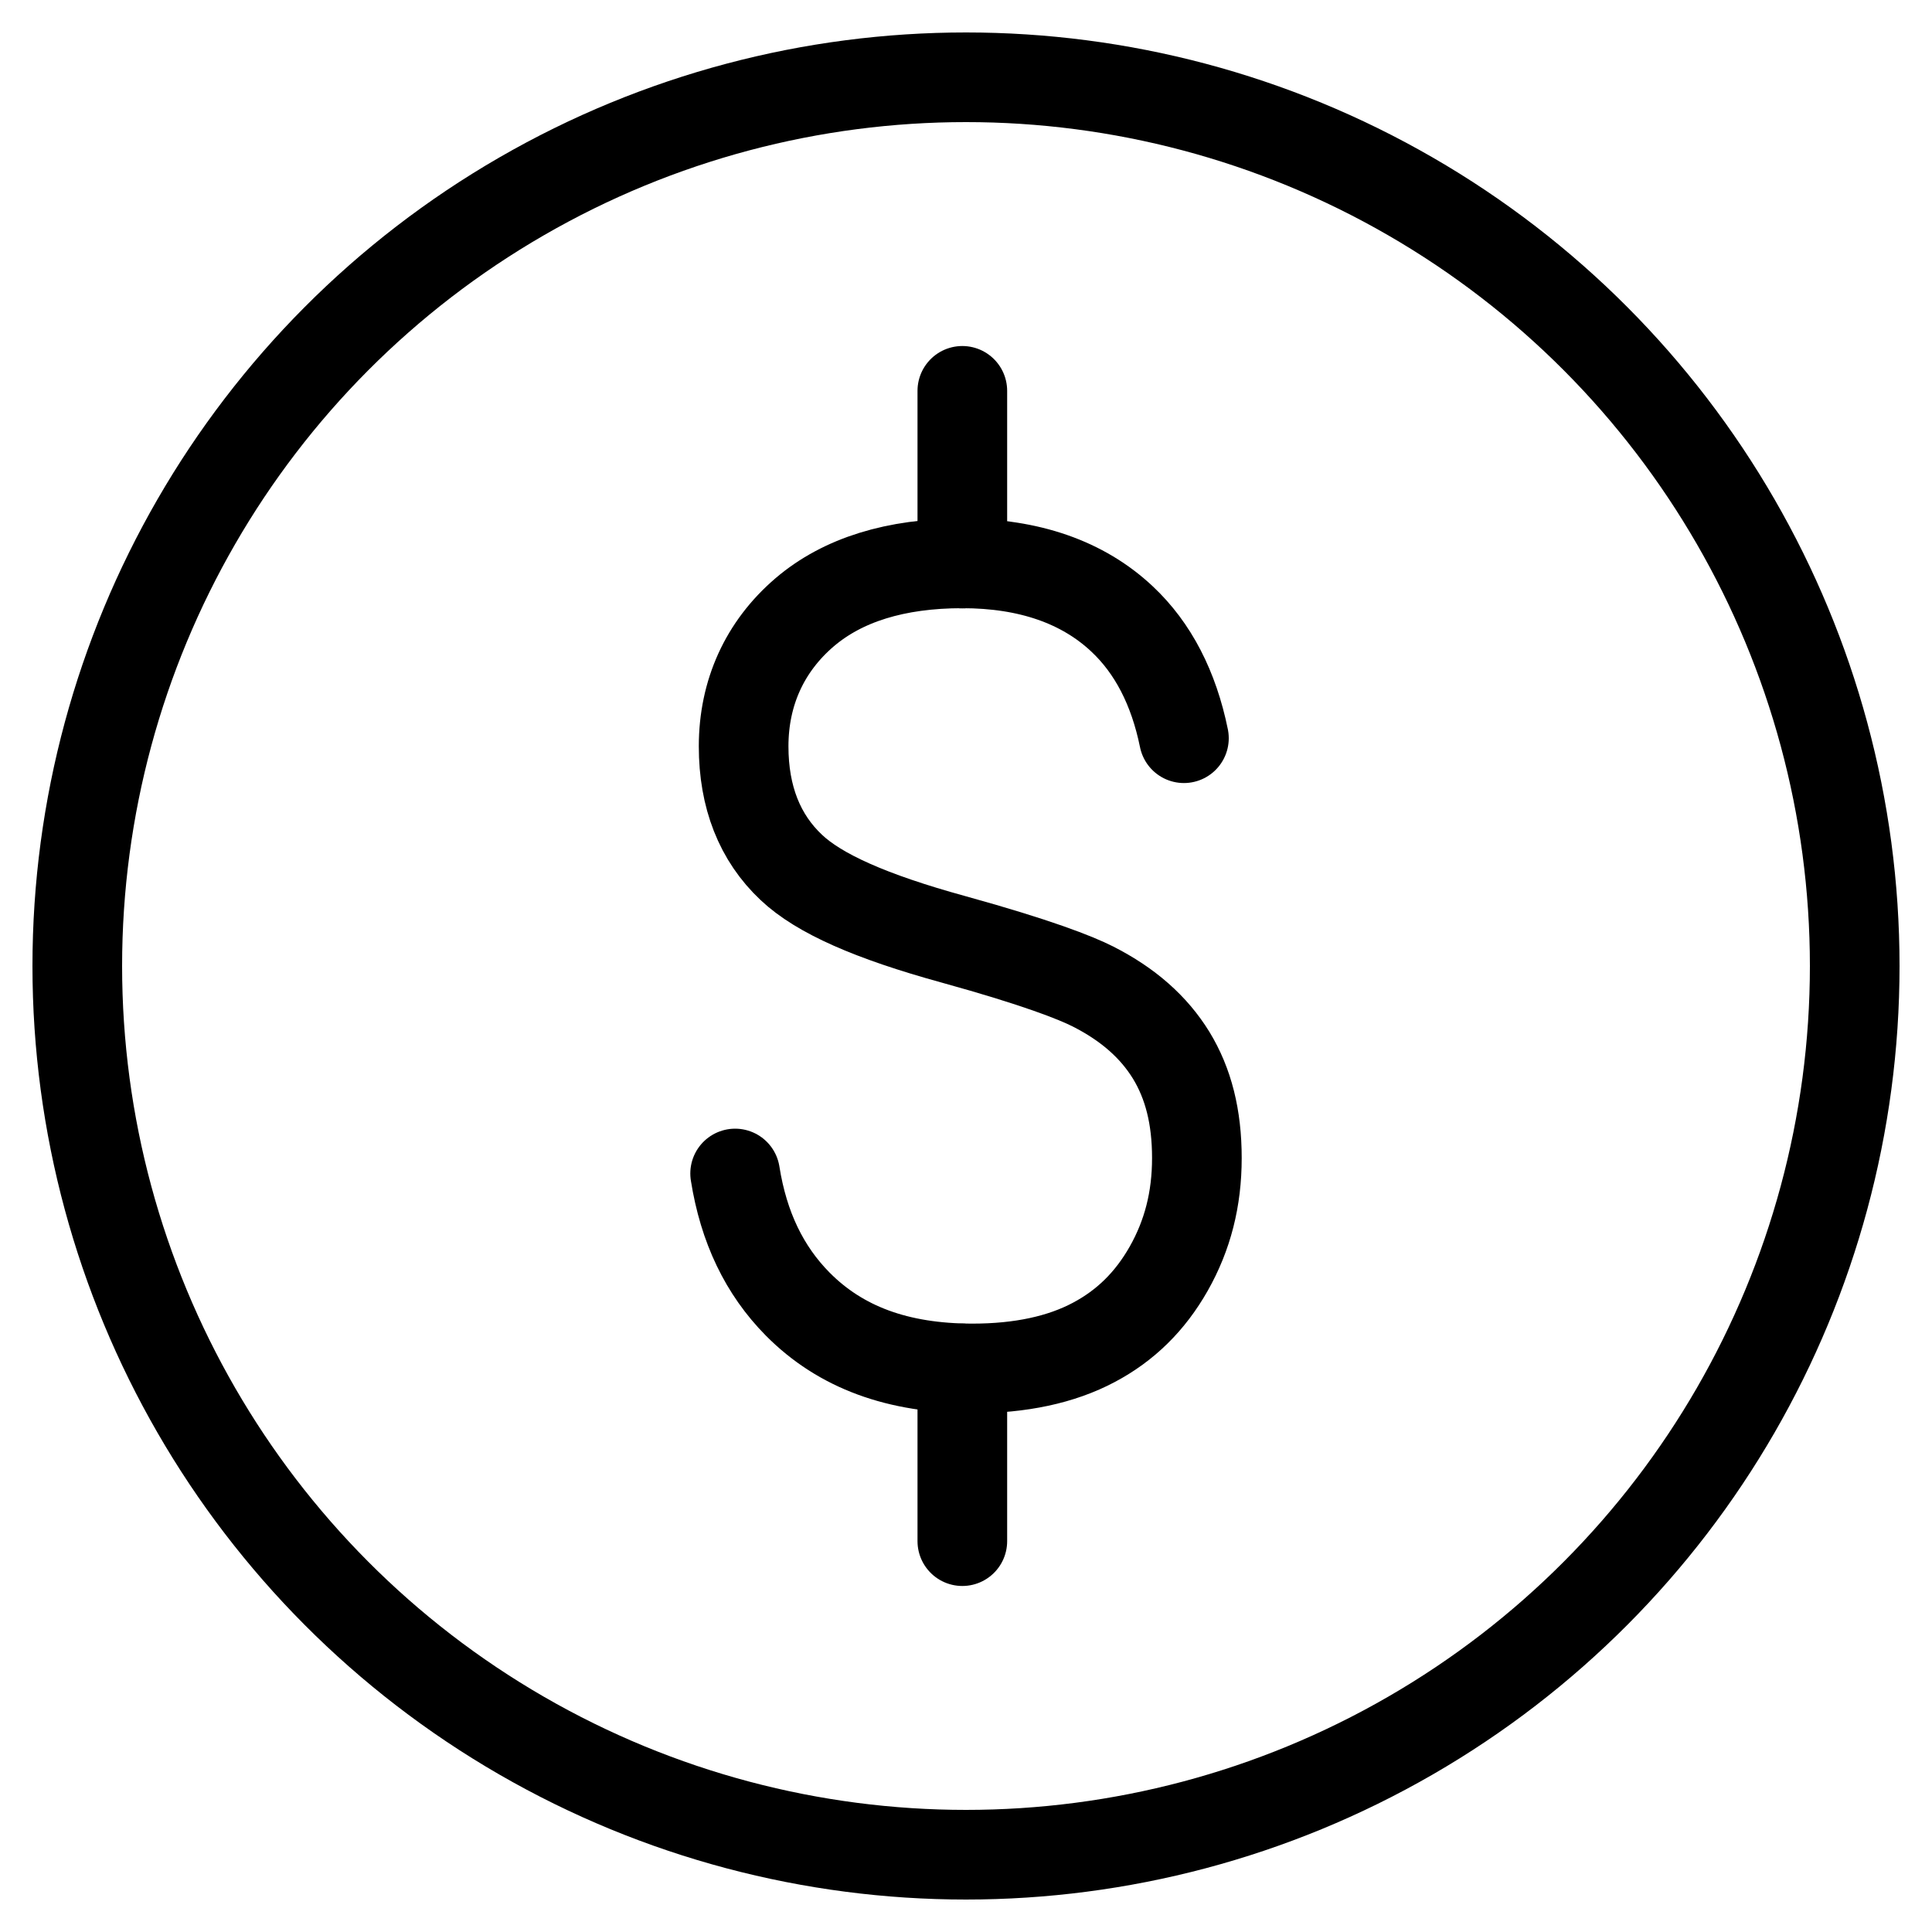
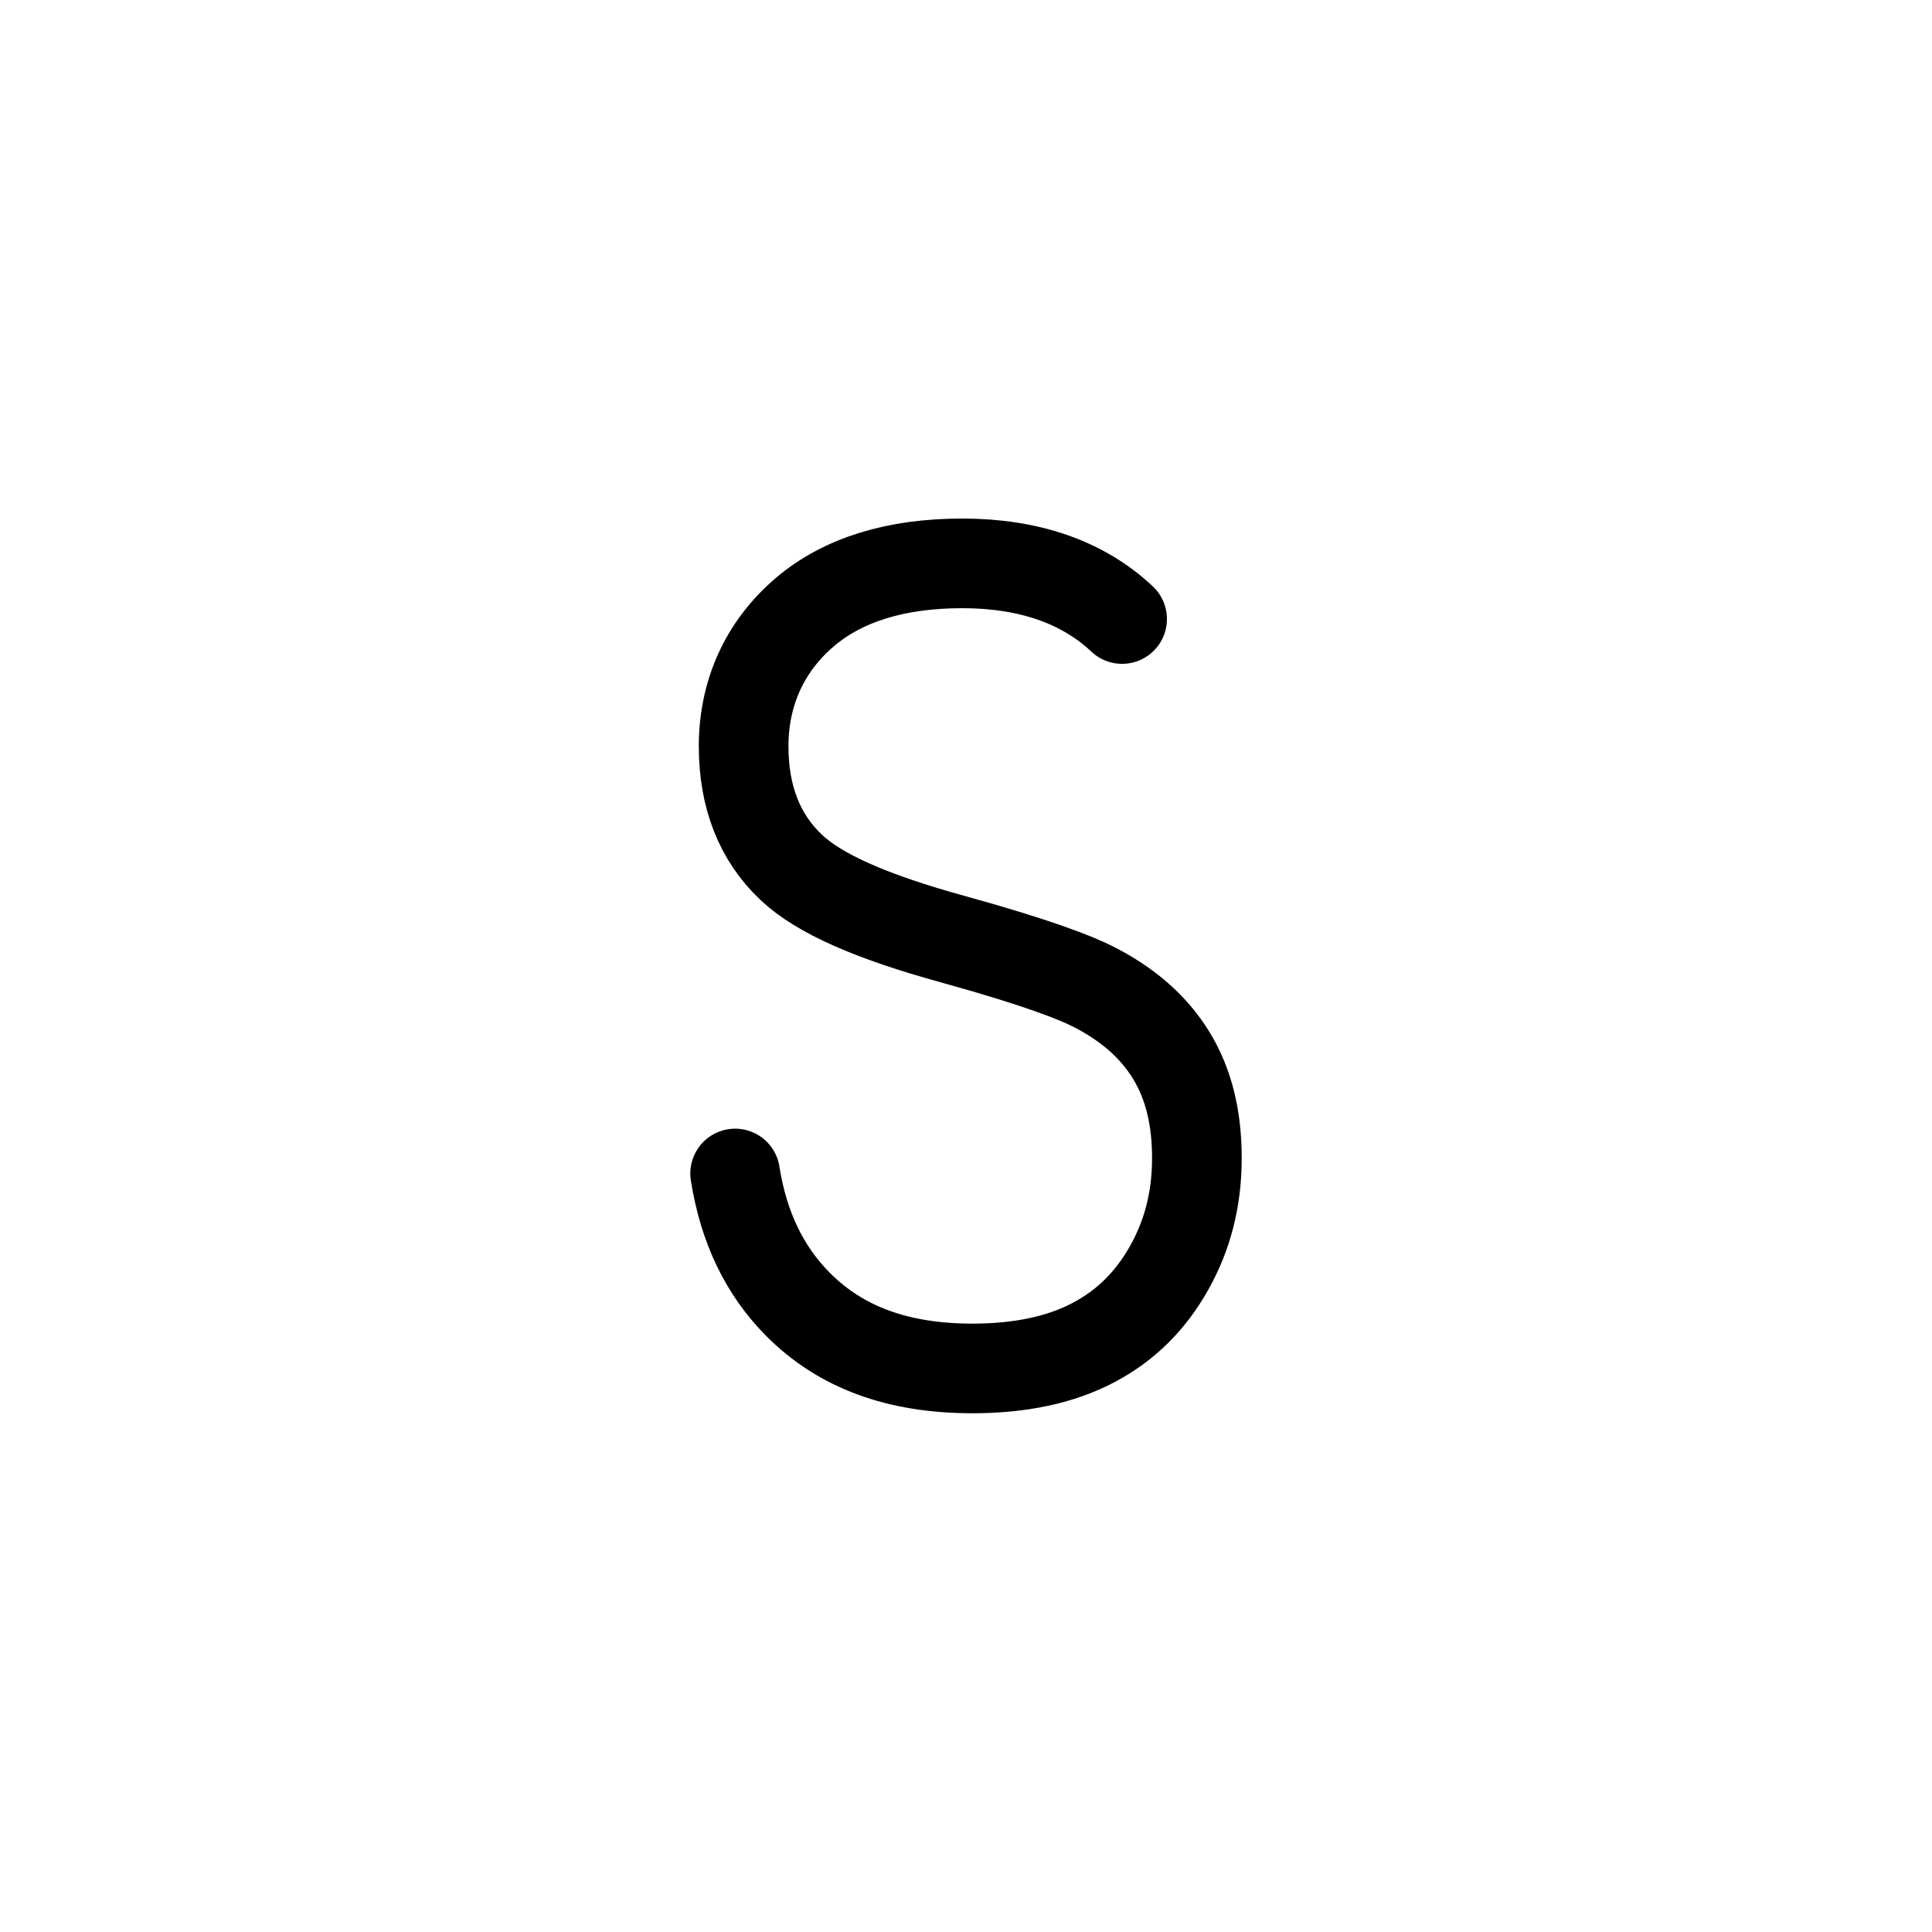
<svg xmlns="http://www.w3.org/2000/svg" id="Warstwa_1" version="1.1" viewBox="0 0 100 100">
  <defs>
    <style>
      .st0 {
        fill: none;
        stroke: #000;
        stroke-linecap: round;
        stroke-linejoin: round;
        stroke-width: 4.64px;
      }
    </style>
  </defs>
-   <circle class="st0" cx="50" cy="50" r="46" />
  <g>
-     <path class="st0" d="M38.05,60.74c.44,2.78,1.51,5.01,3.24,6.76,2.22,2.24,5.18,3.33,9.05,3.33,2.48,0,4.59-.45,6.28-1.35,1.64-.87,2.91-2.12,3.87-3.81.98-1.73,1.46-3.6,1.46-5.73s-.44-3.86-1.33-5.32c-.9-1.46-2.22-2.63-4.05-3.56-.89-.45-2.88-1.24-7.22-2.44-4.29-1.18-6.96-2.37-8.39-3.72-1.64-1.54-2.47-3.65-2.47-6.27,0-2.77,1.09-5.17,3.16-6.94,1.97-1.68,4.71-2.53,8.16-2.53s6.24.97,8.27,2.88c1.6,1.5,2.67,3.57,3.2,6.17" />
-     <line class="st0" x1="49.81" y1="29.17" x2="49.81" y2="20.23" />
-     <line class="st0" x1="49.81" y1="79.77" x2="49.81" y2="70.83" />
+     <path class="st0" d="M38.05,60.74c.44,2.78,1.51,5.01,3.24,6.76,2.22,2.24,5.18,3.33,9.05,3.33,2.48,0,4.59-.45,6.28-1.35,1.64-.87,2.91-2.12,3.87-3.81.98-1.73,1.46-3.6,1.46-5.73s-.44-3.86-1.33-5.32c-.9-1.46-2.22-2.63-4.05-3.56-.89-.45-2.88-1.24-7.22-2.44-4.29-1.18-6.96-2.37-8.39-3.72-1.64-1.54-2.47-3.65-2.47-6.27,0-2.77,1.09-5.17,3.16-6.94,1.97-1.68,4.71-2.53,8.16-2.53s6.24.97,8.27,2.88" />
  </g>
</svg>